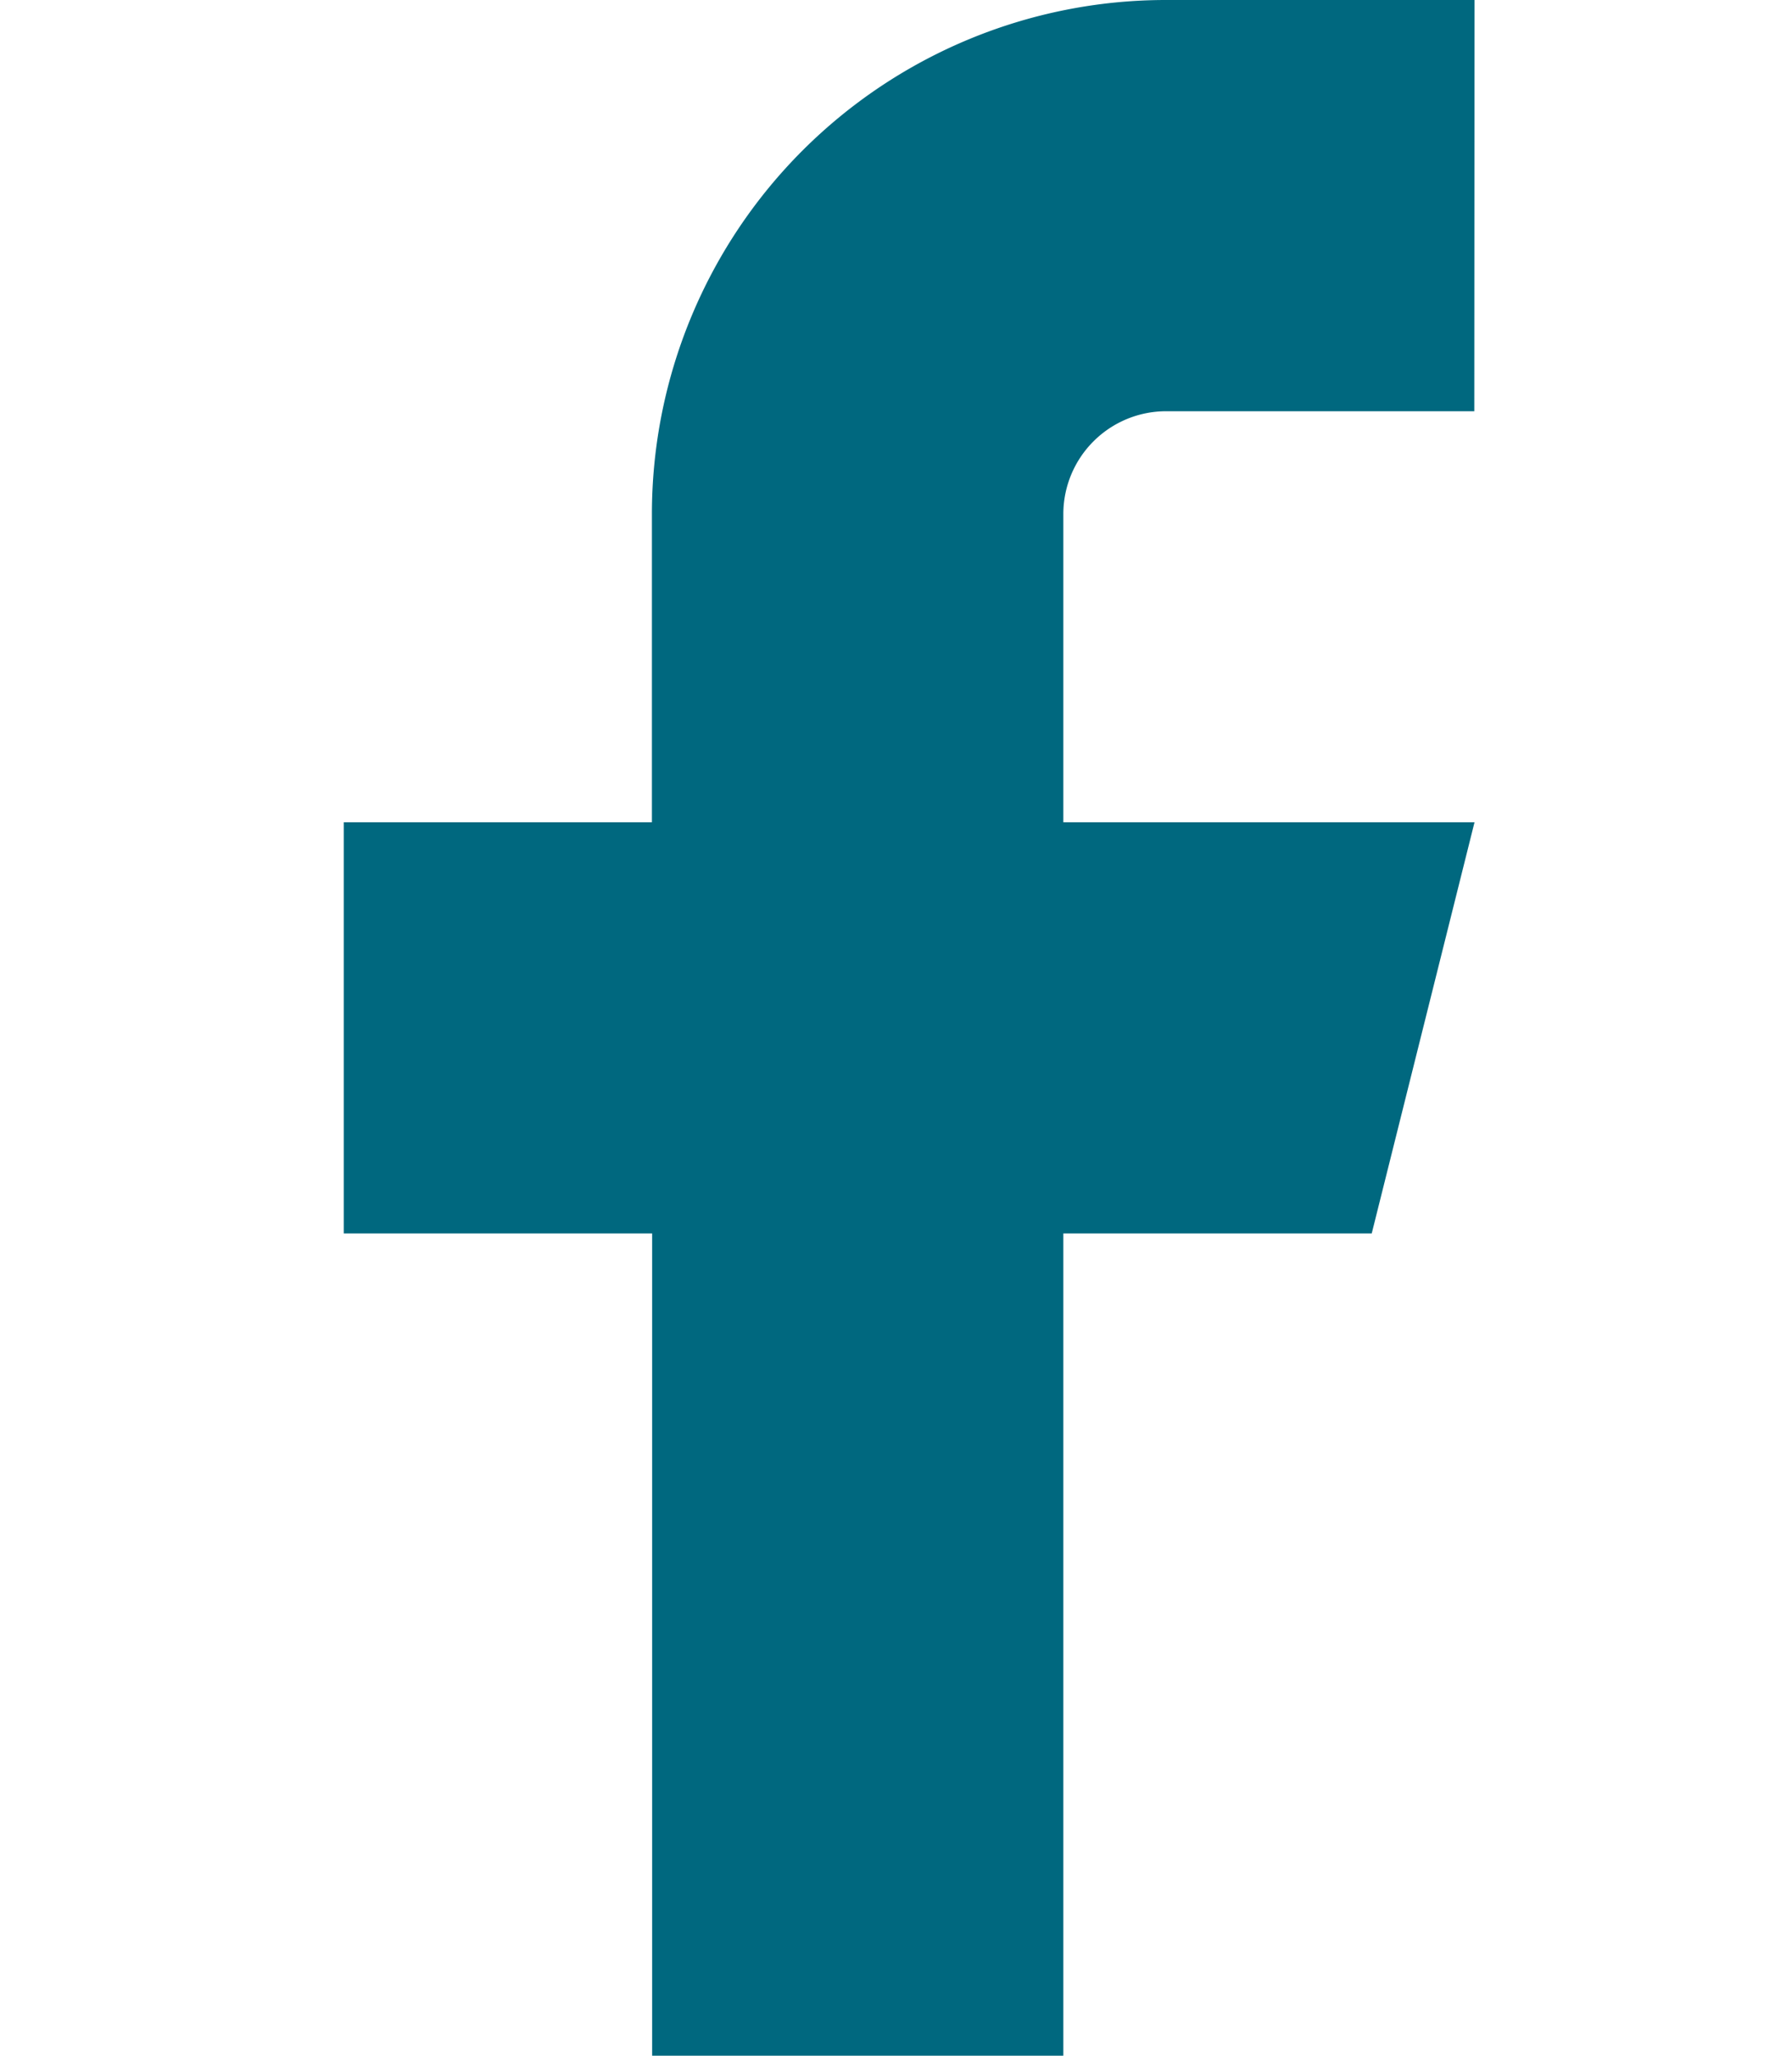
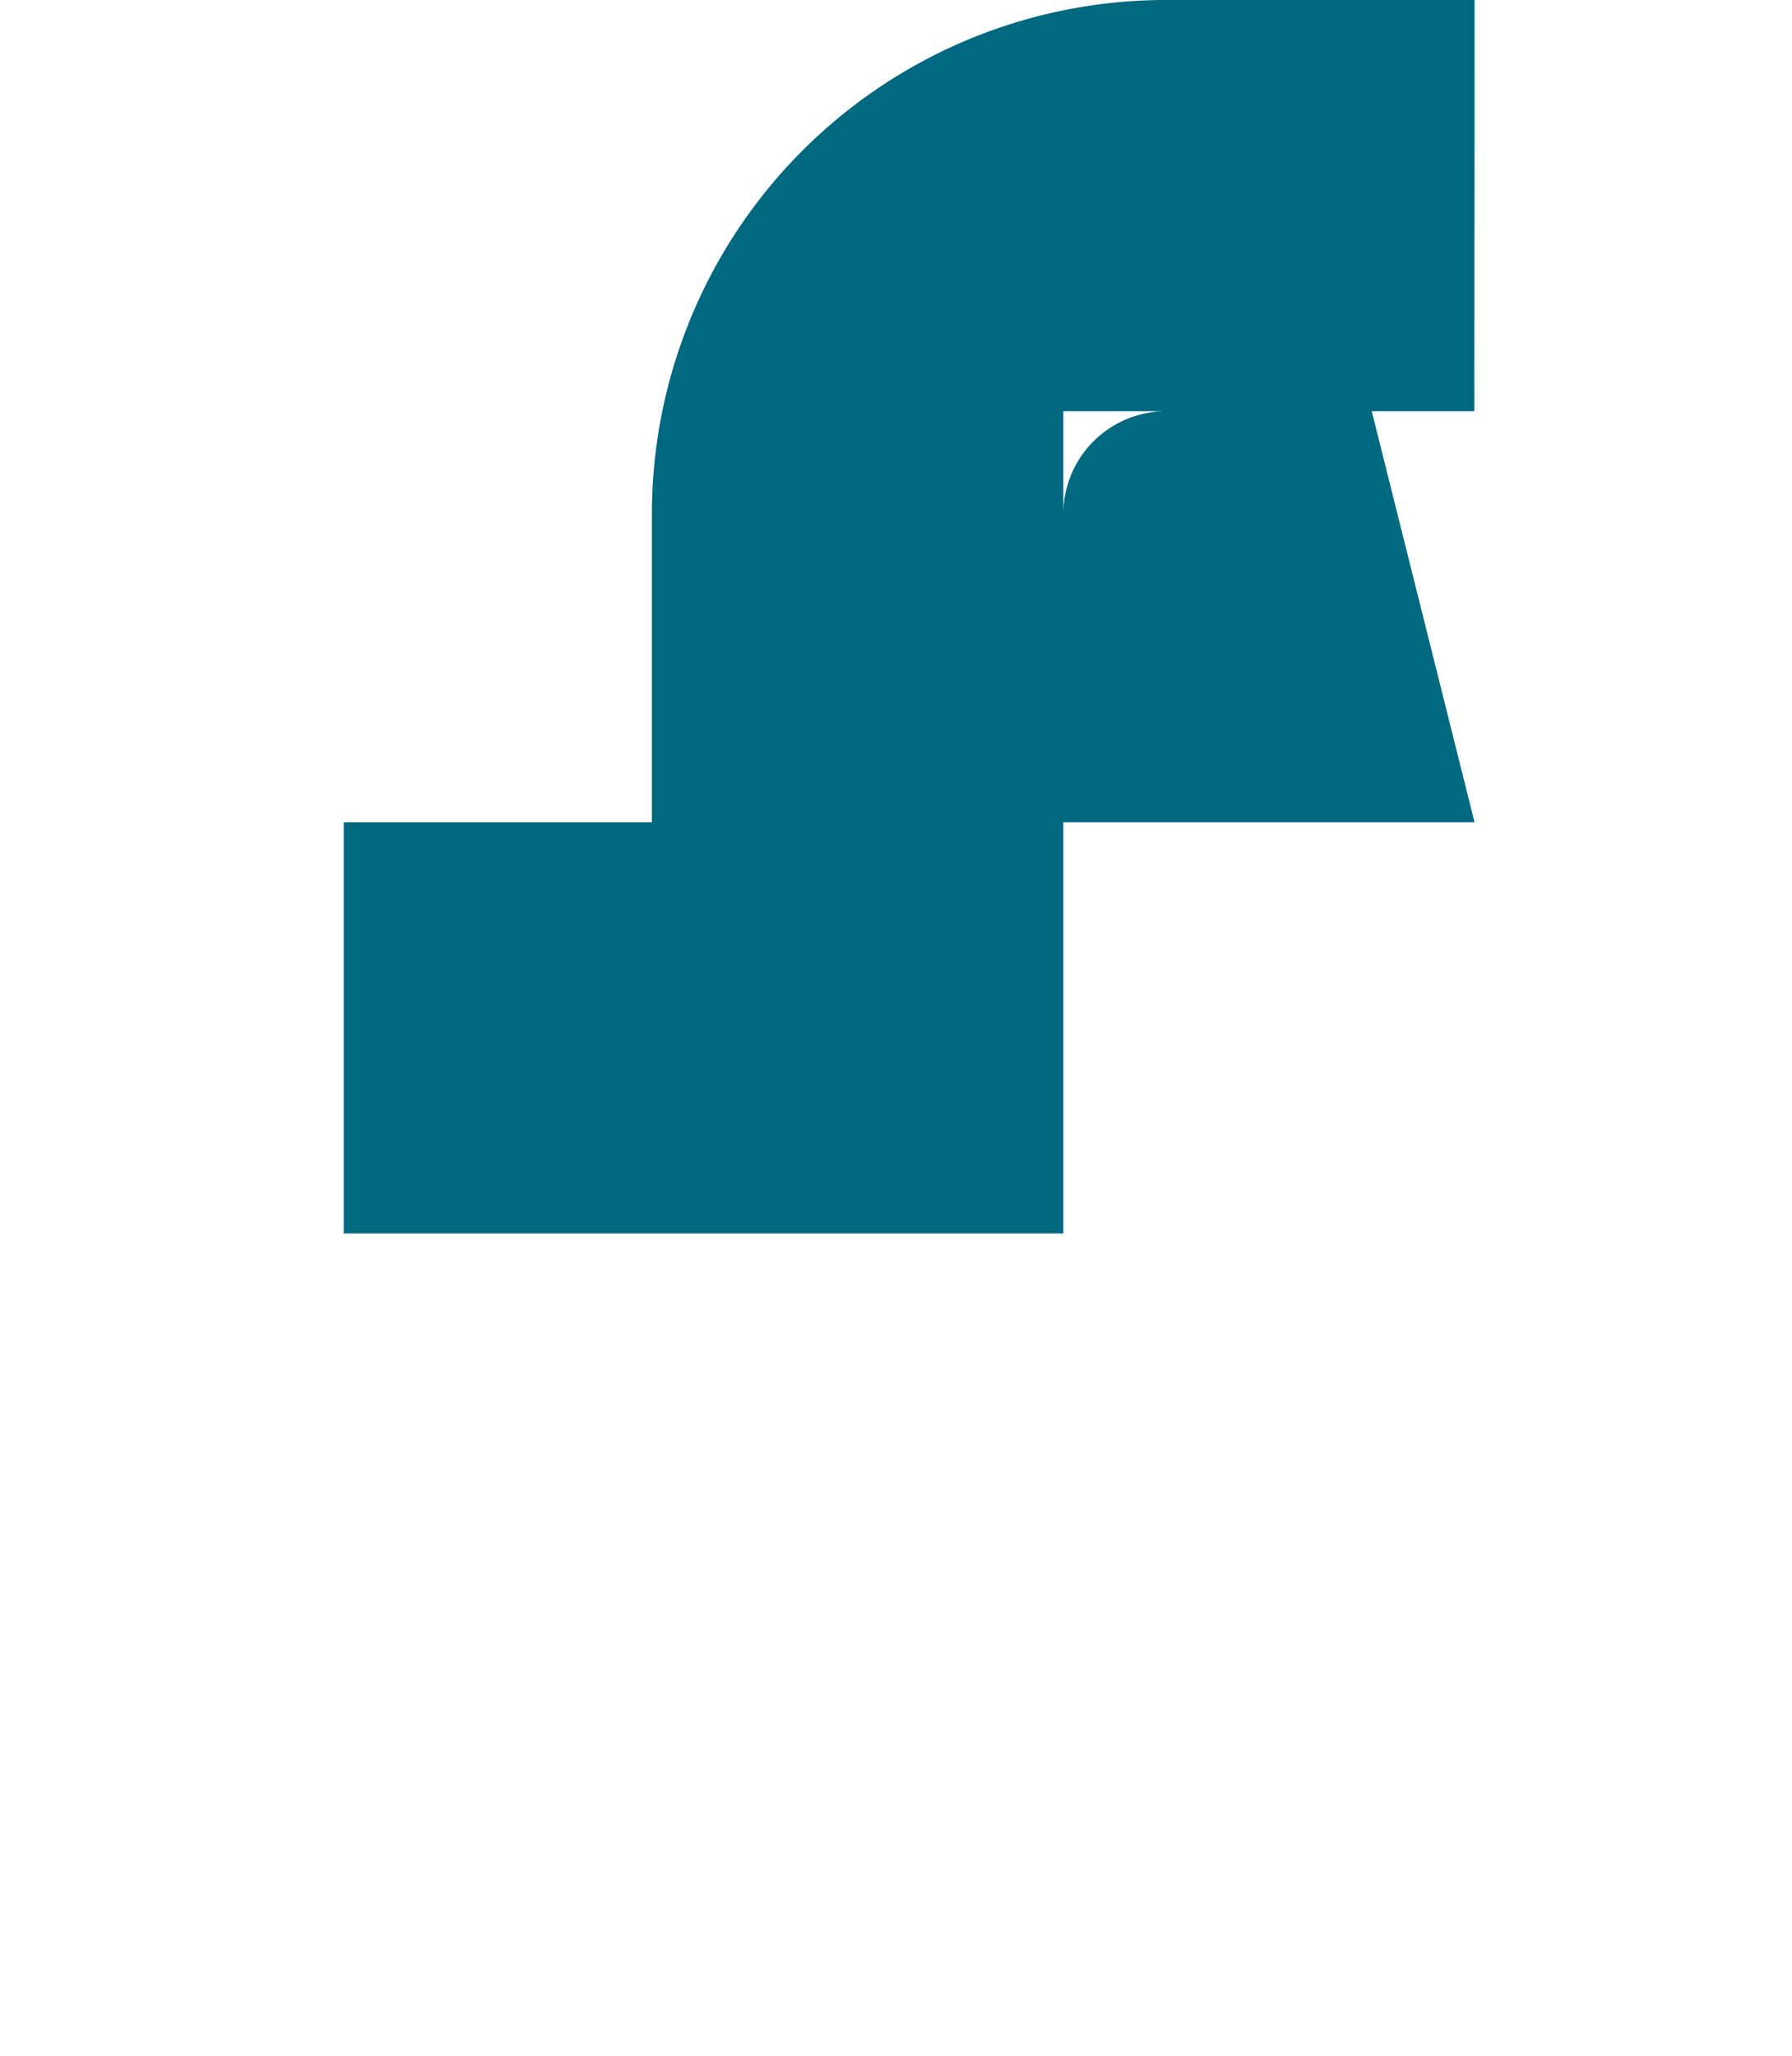
<svg xmlns="http://www.w3.org/2000/svg" width="31.169" height="35.761" viewBox="0 0 31.169 35.761">
  <g id="Icon_ICON_feather_facebook_SIZE_MEDIUM_STATE_DEFAULT_STYLE_STYLE3_" data-name="Icon [ICON=feather/facebook][SIZE=MEDIUM][STATE=DEFAULT][STYLE=STYLE3]" transform="translate(0 0)">
-     <rect id="Area_ICON:feather_facebook_SIZE:MEDIUM_STATE:DEFAULT_STYLE:STYLE3_" data-name="Area [ICON:feather/facebook][SIZE:MEDIUM][STATE:DEFAULT][STYLE:STYLE3]" width="31.169" height="33.003" transform="translate(0 1.221)" fill="#00687f" opacity="0" />
    <g id="Icon" transform="translate(5.979)">
-       <path id="b0acd302-7df0-4f00-9628-ce97c1f1cd4b" d="M26.668,2H21.3a8.941,8.941,0,0,0-8.94,8.94V16.3H7v7.152h5.364v14.3h7.152v-14.3H24.88L26.668,16.3H19.516V10.94A1.789,1.789,0,0,1,21.3,9.152h5.364Z" transform="translate(-7 -2)" fill="#00687f" />
+       <path id="b0acd302-7df0-4f00-9628-ce97c1f1cd4b" d="M26.668,2H21.3a8.941,8.941,0,0,0-8.94,8.94V16.3H7v7.152h5.364h7.152v-14.3H24.88L26.668,16.3H19.516V10.94A1.789,1.789,0,0,1,21.3,9.152h5.364Z" transform="translate(-7 -2)" fill="#00687f" />
    </g>
  </g>
</svg>